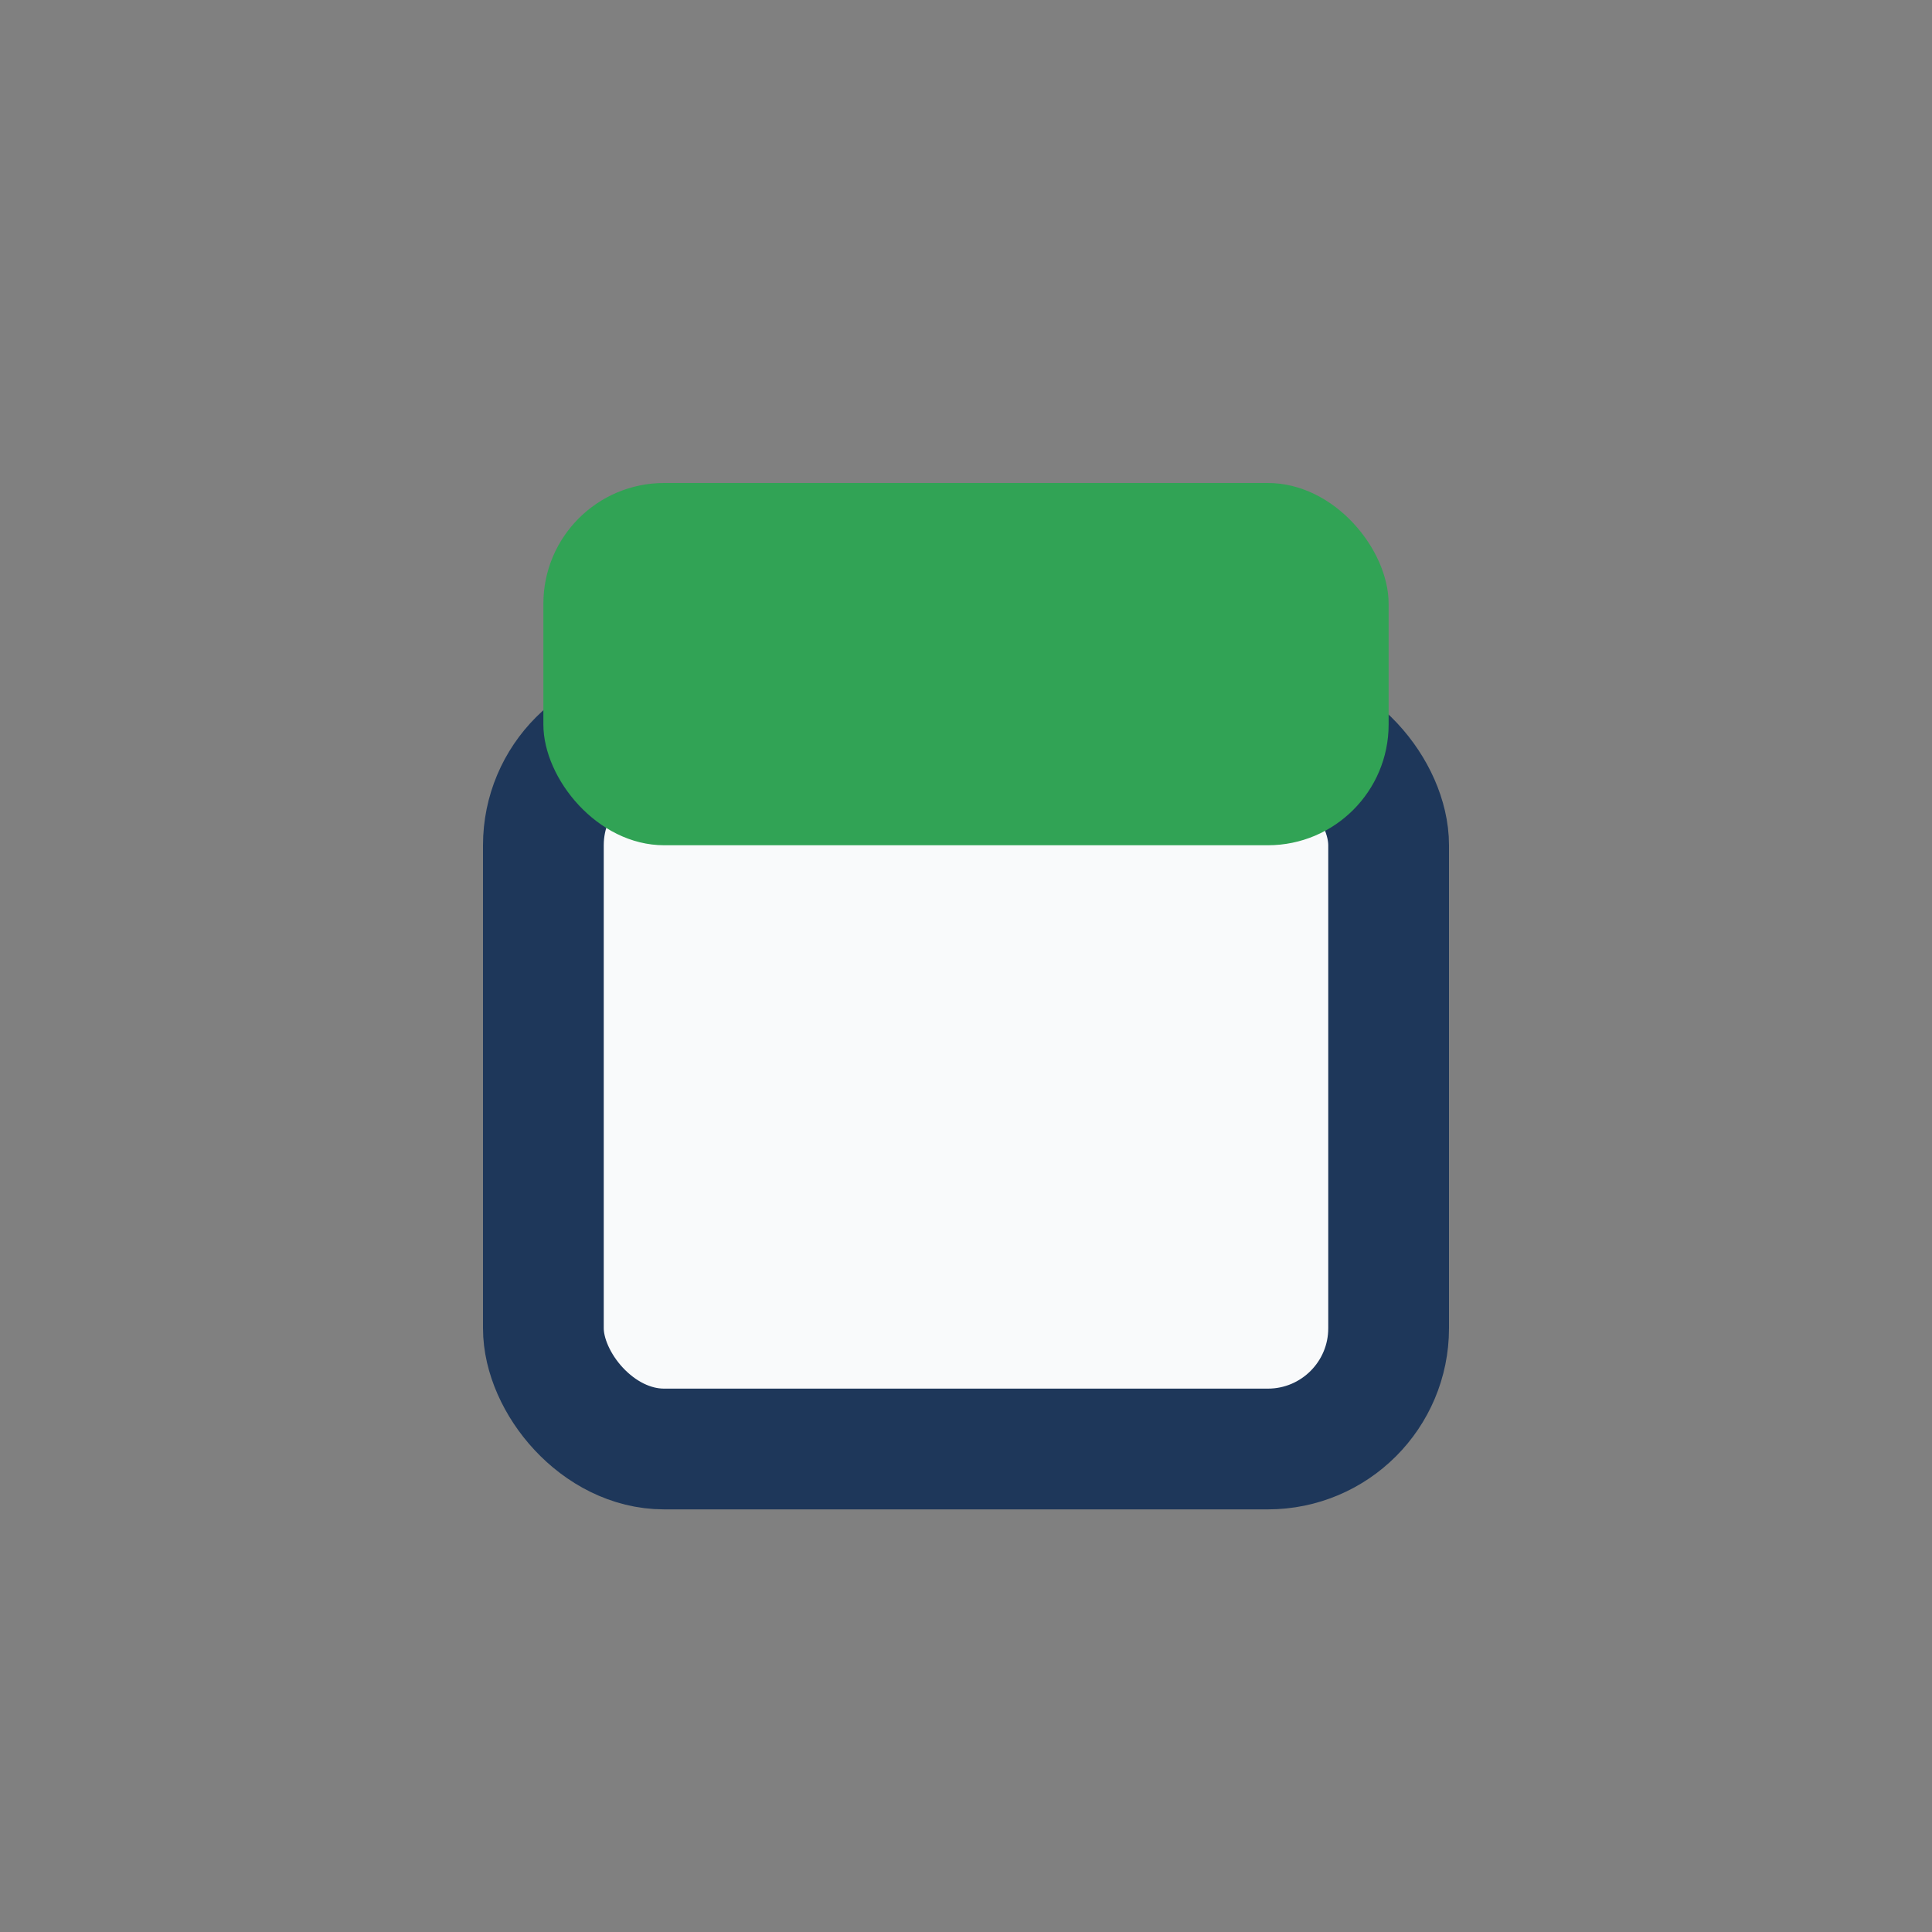
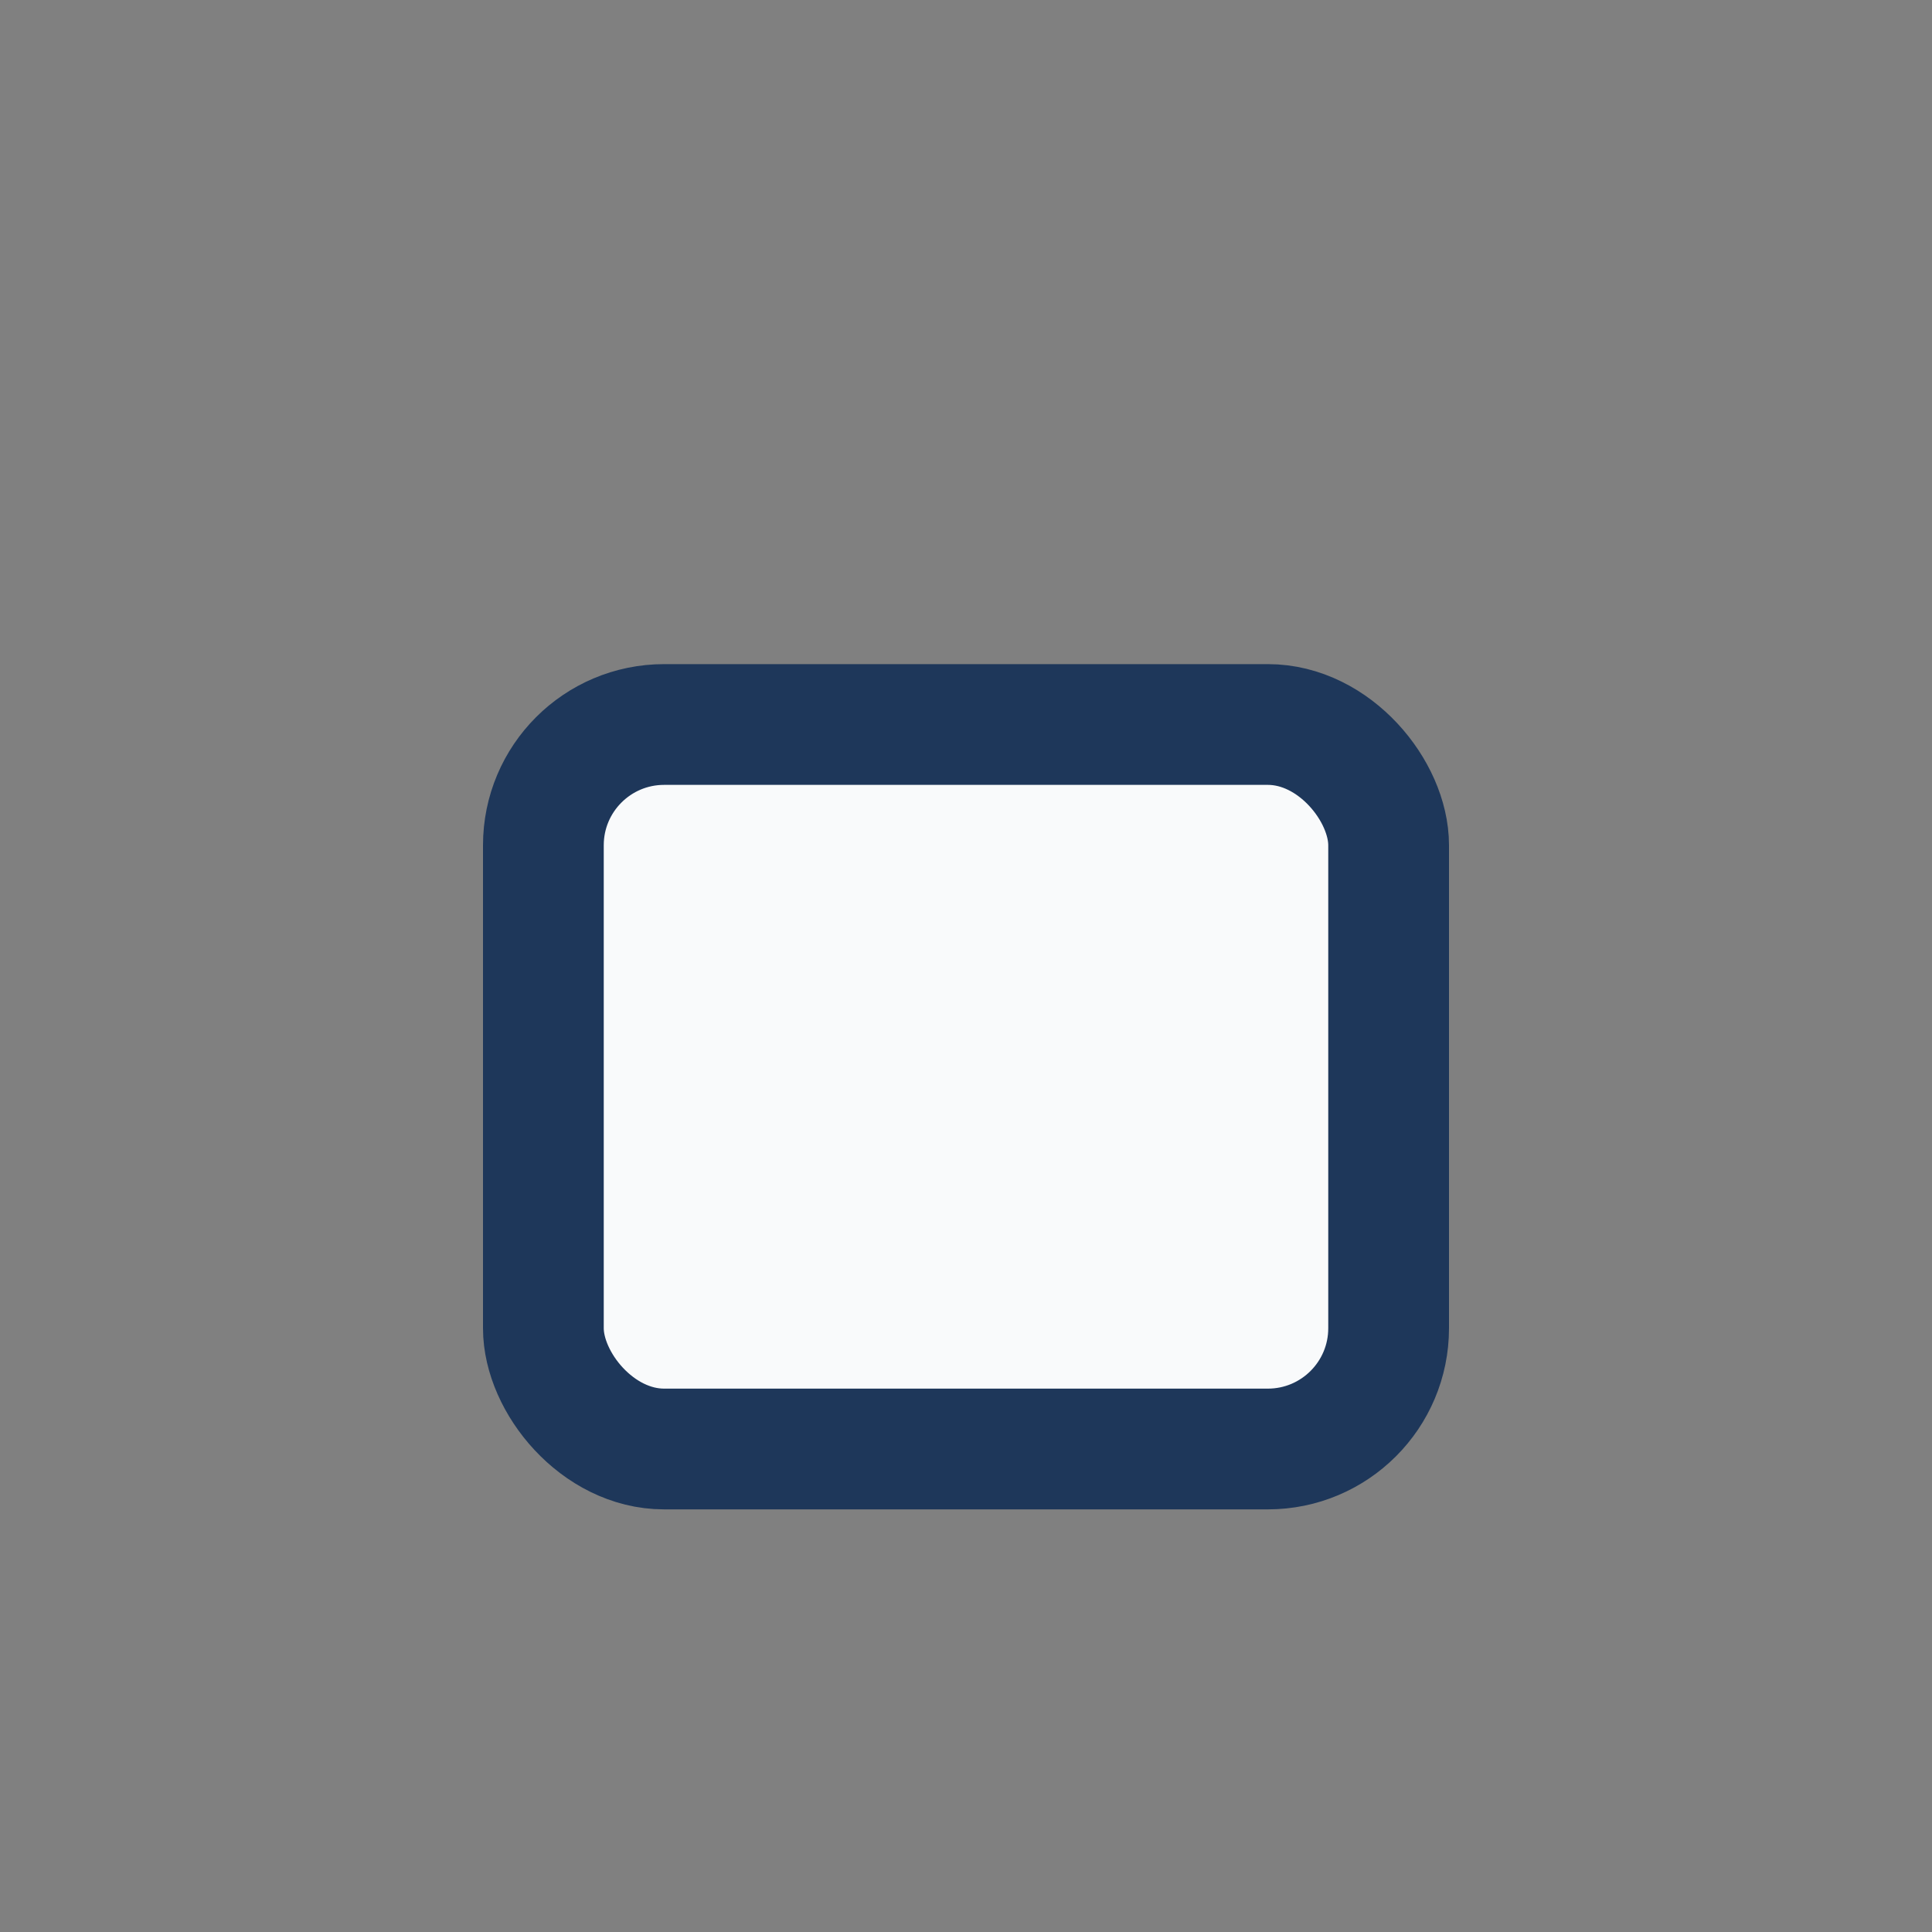
<svg xmlns="http://www.w3.org/2000/svg" width="32" height="32" viewBox="0 0 32 32">
  <rect x="0" y="0" width="32" height="32" fill="#808080" stroke="none" />
  <rect x="9" y="12" width="14" height="12" rx="2" fill="#F9FAFB" stroke="#1E375A" stroke-width="2" />
-   <rect x="9" y="8" width="14" height="6" rx="2" fill="#31A355" />
</svg>